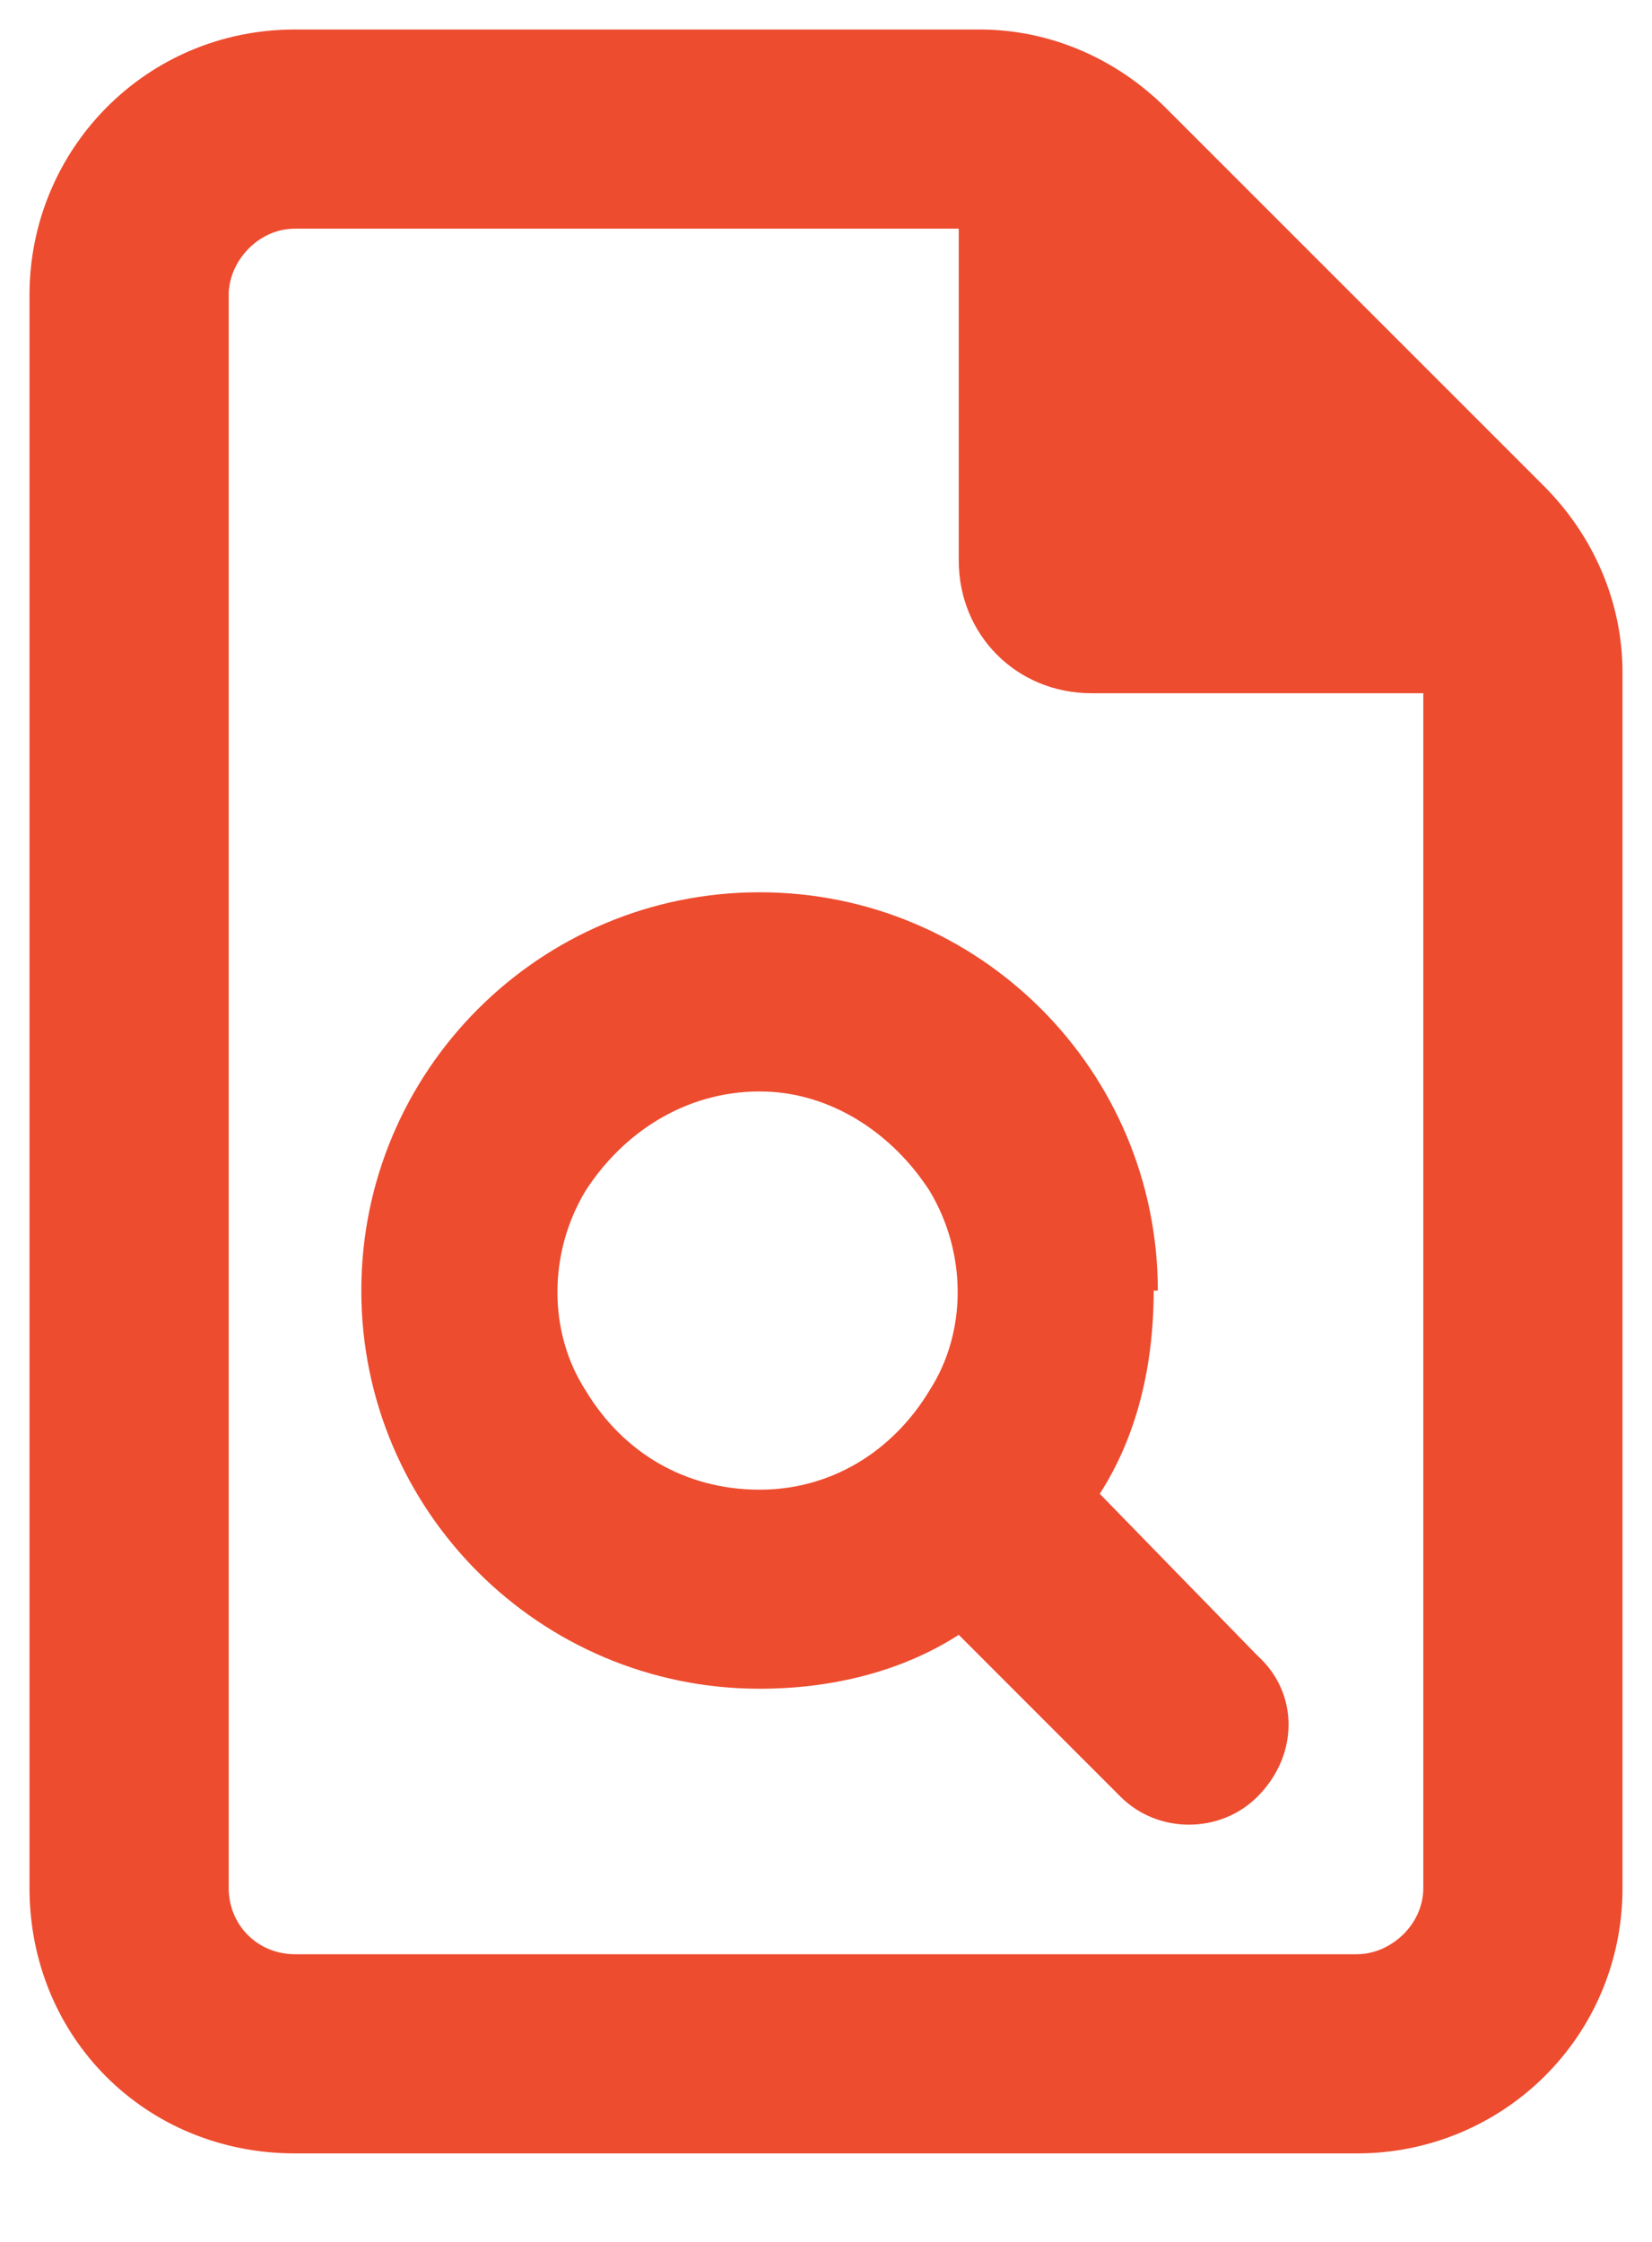
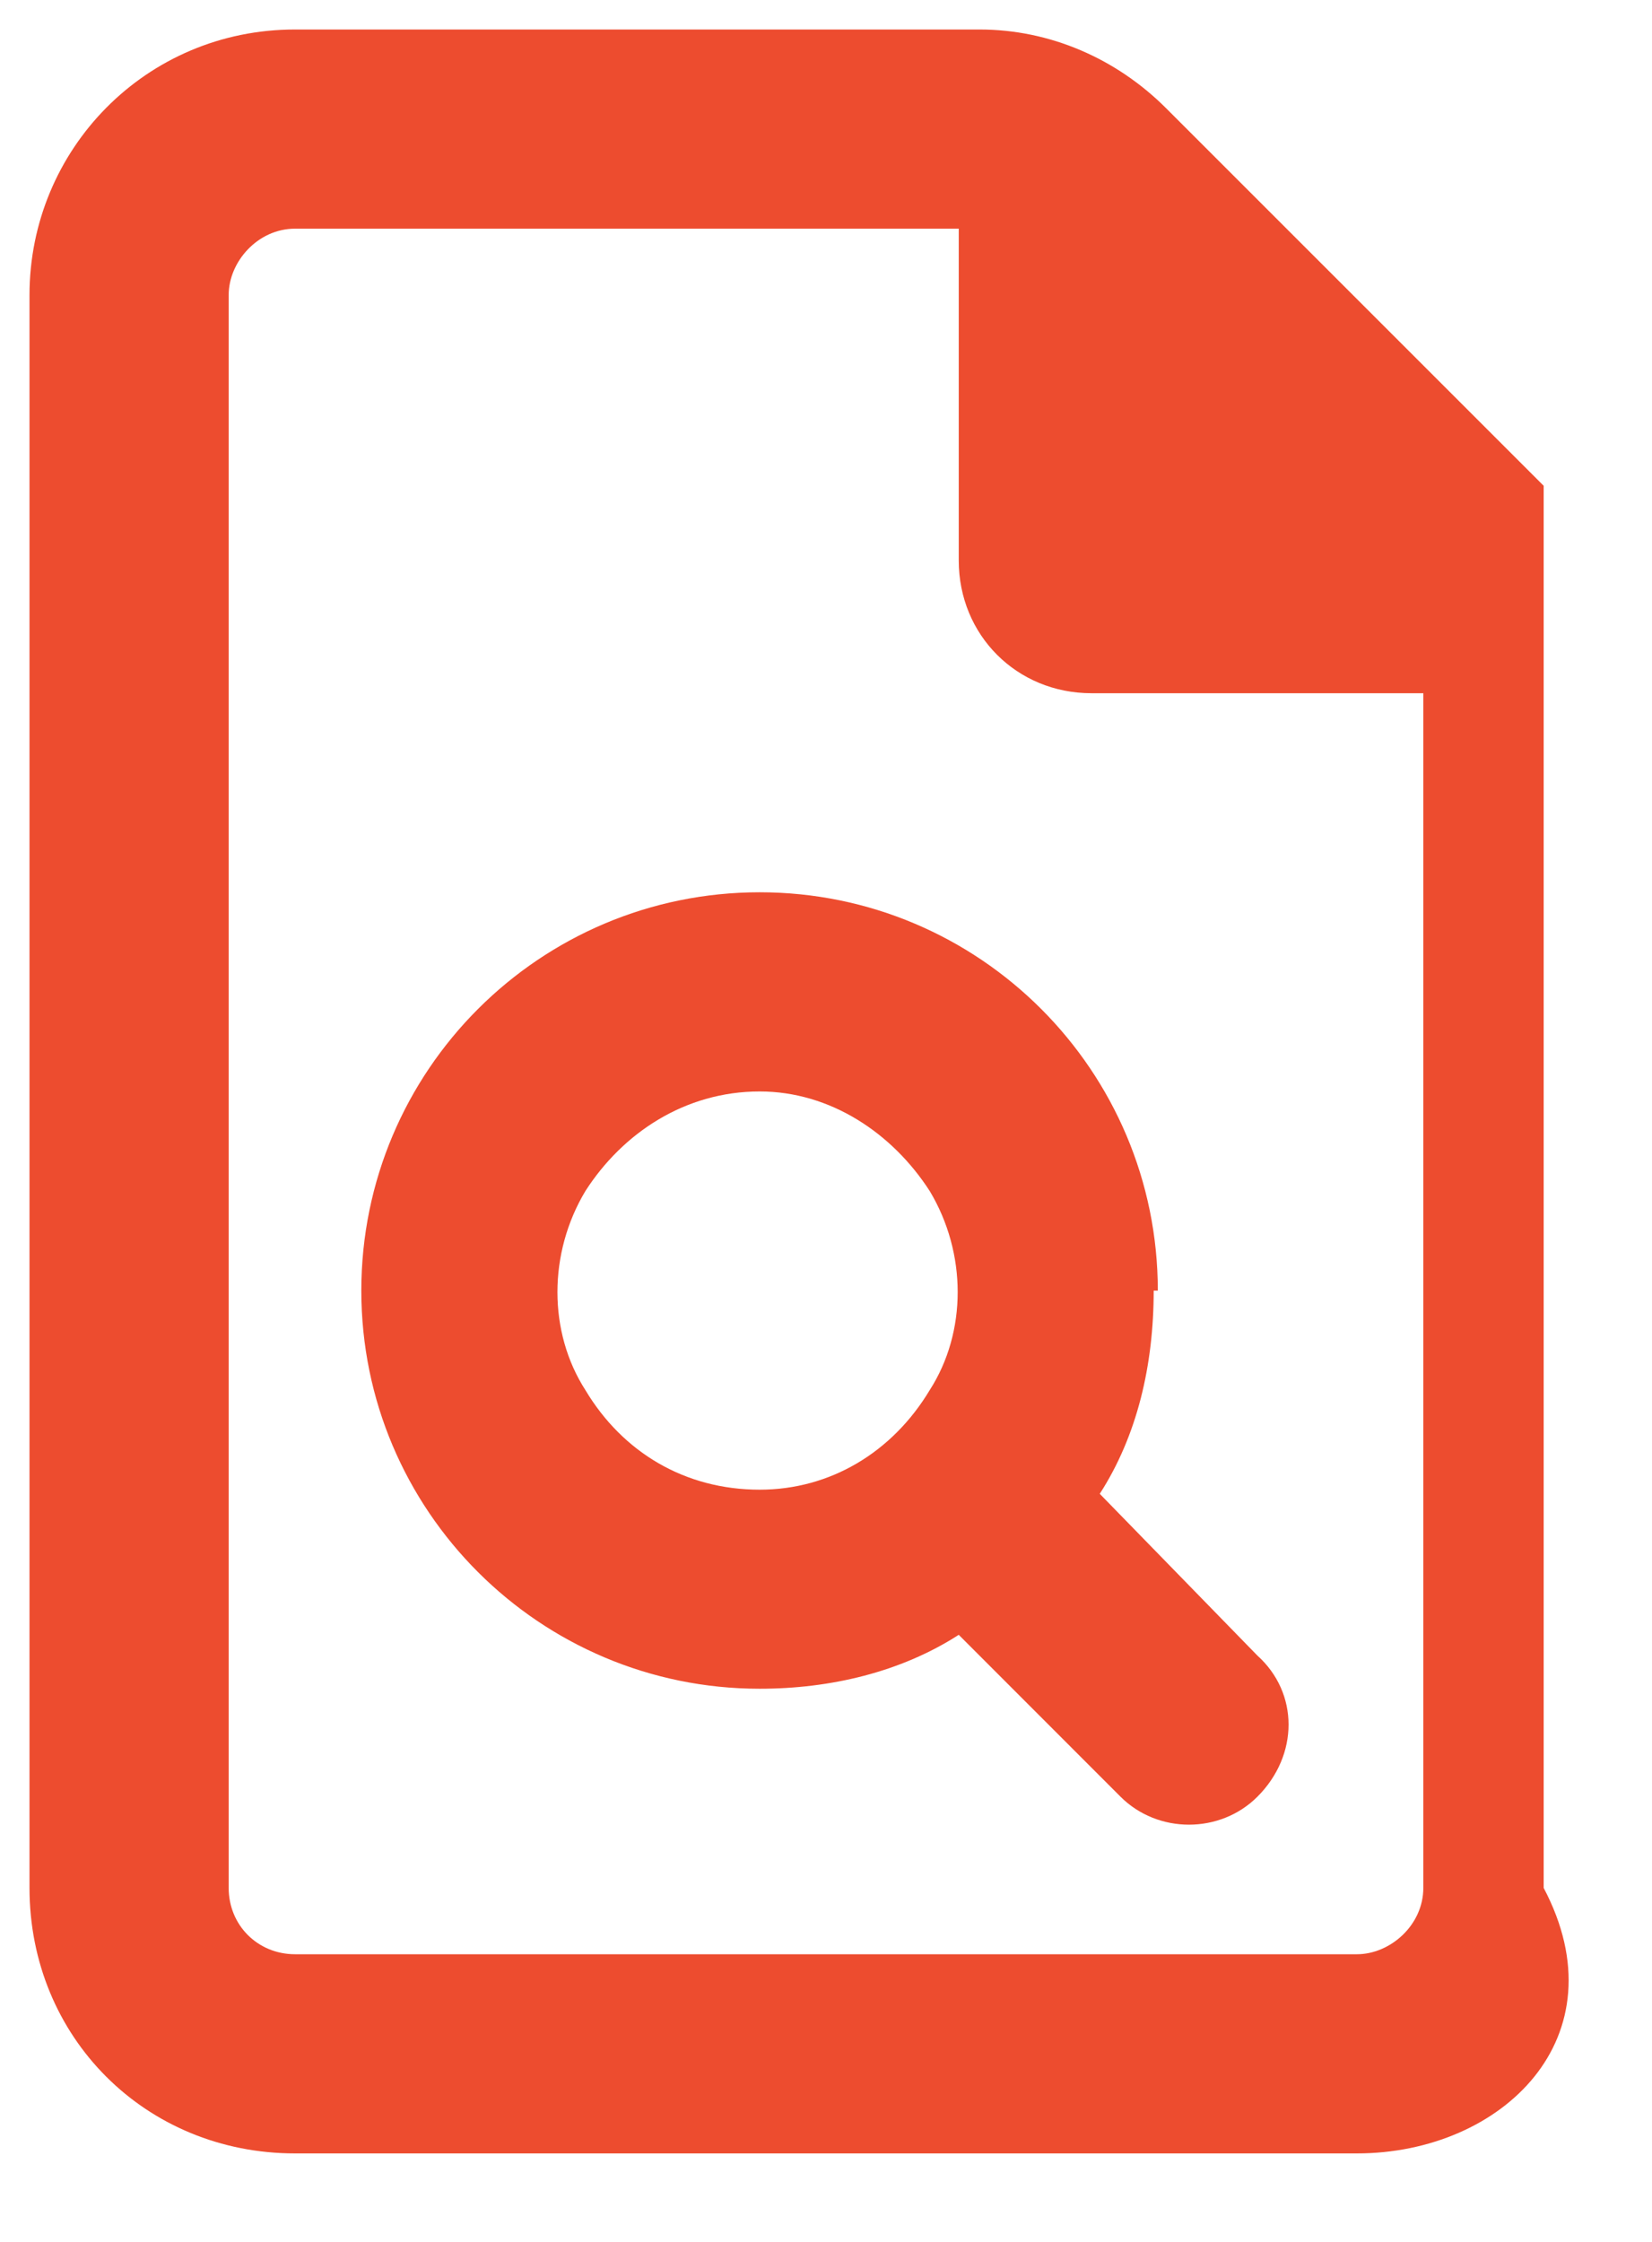
<svg xmlns="http://www.w3.org/2000/svg" width="14" height="19" viewBox="0 0 14 19" fill="none">
-   <path d="M2.5 16.562H11.5C11.781 16.562 12.062 16.316 12.062 16V5.875H9.25C8.617 5.875 8.125 5.383 8.125 4.75V1.938H2.5C2.184 1.938 1.938 2.219 1.938 2.5V16C1.938 16.316 2.184 16.562 2.5 16.562ZM2.5 0.25H8.301C8.898 0.25 9.461 0.496 9.883 0.918L13.082 4.117C13.504 4.539 13.75 5.102 13.75 5.699V16C13.75 17.266 12.73 18.25 11.5 18.25H2.5C1.234 18.25 0.25 17.266 0.25 16V2.5C0.25 1.27 1.234 0.25 2.5 0.25ZM9.812 10.938H9.777C9.777 11.57 9.637 12.168 9.32 12.66L10.656 14.031C11.008 14.348 11.008 14.875 10.656 15.227C10.34 15.543 9.812 15.543 9.496 15.227L8.125 13.855C7.633 14.172 7.035 14.312 6.438 14.312C4.574 14.312 3.062 12.801 3.062 10.938C3.062 9.074 4.574 7.562 6.438 7.562C8.301 7.562 9.812 9.074 9.812 10.938ZM6.438 9.25C5.805 9.25 5.277 9.602 4.961 10.094C4.645 10.621 4.645 11.289 4.961 11.781C5.277 12.309 5.805 12.625 6.438 12.625C7.035 12.625 7.562 12.309 7.879 11.781C8.195 11.289 8.195 10.621 7.879 10.094C7.562 9.602 7.035 9.25 6.438 9.25Z" fill="#ED4C2F" />
+   <path d="M2.5 16.562H11.5C11.781 16.562 12.062 16.316 12.062 16V5.875H9.25C8.617 5.875 8.125 5.383 8.125 4.75V1.938H2.5C2.184 1.938 1.938 2.219 1.938 2.5V16C1.938 16.316 2.184 16.562 2.5 16.562ZM2.5 0.25H8.301C8.898 0.25 9.461 0.496 9.883 0.918L13.082 4.117V16C13.75 17.266 12.73 18.25 11.5 18.25H2.5C1.234 18.25 0.25 17.266 0.25 16V2.5C0.25 1.27 1.234 0.25 2.5 0.25ZM9.812 10.938H9.777C9.777 11.57 9.637 12.168 9.32 12.66L10.656 14.031C11.008 14.348 11.008 14.875 10.656 15.227C10.34 15.543 9.812 15.543 9.496 15.227L8.125 13.855C7.633 14.172 7.035 14.312 6.438 14.312C4.574 14.312 3.062 12.801 3.062 10.938C3.062 9.074 4.574 7.562 6.438 7.562C8.301 7.562 9.812 9.074 9.812 10.938ZM6.438 9.25C5.805 9.25 5.277 9.602 4.961 10.094C4.645 10.621 4.645 11.289 4.961 11.781C5.277 12.309 5.805 12.625 6.438 12.625C7.035 12.625 7.562 12.309 7.879 11.781C8.195 11.289 8.195 10.621 7.879 10.094C7.562 9.602 7.035 9.25 6.438 9.25Z" fill="#ED4C2F" />
</svg>